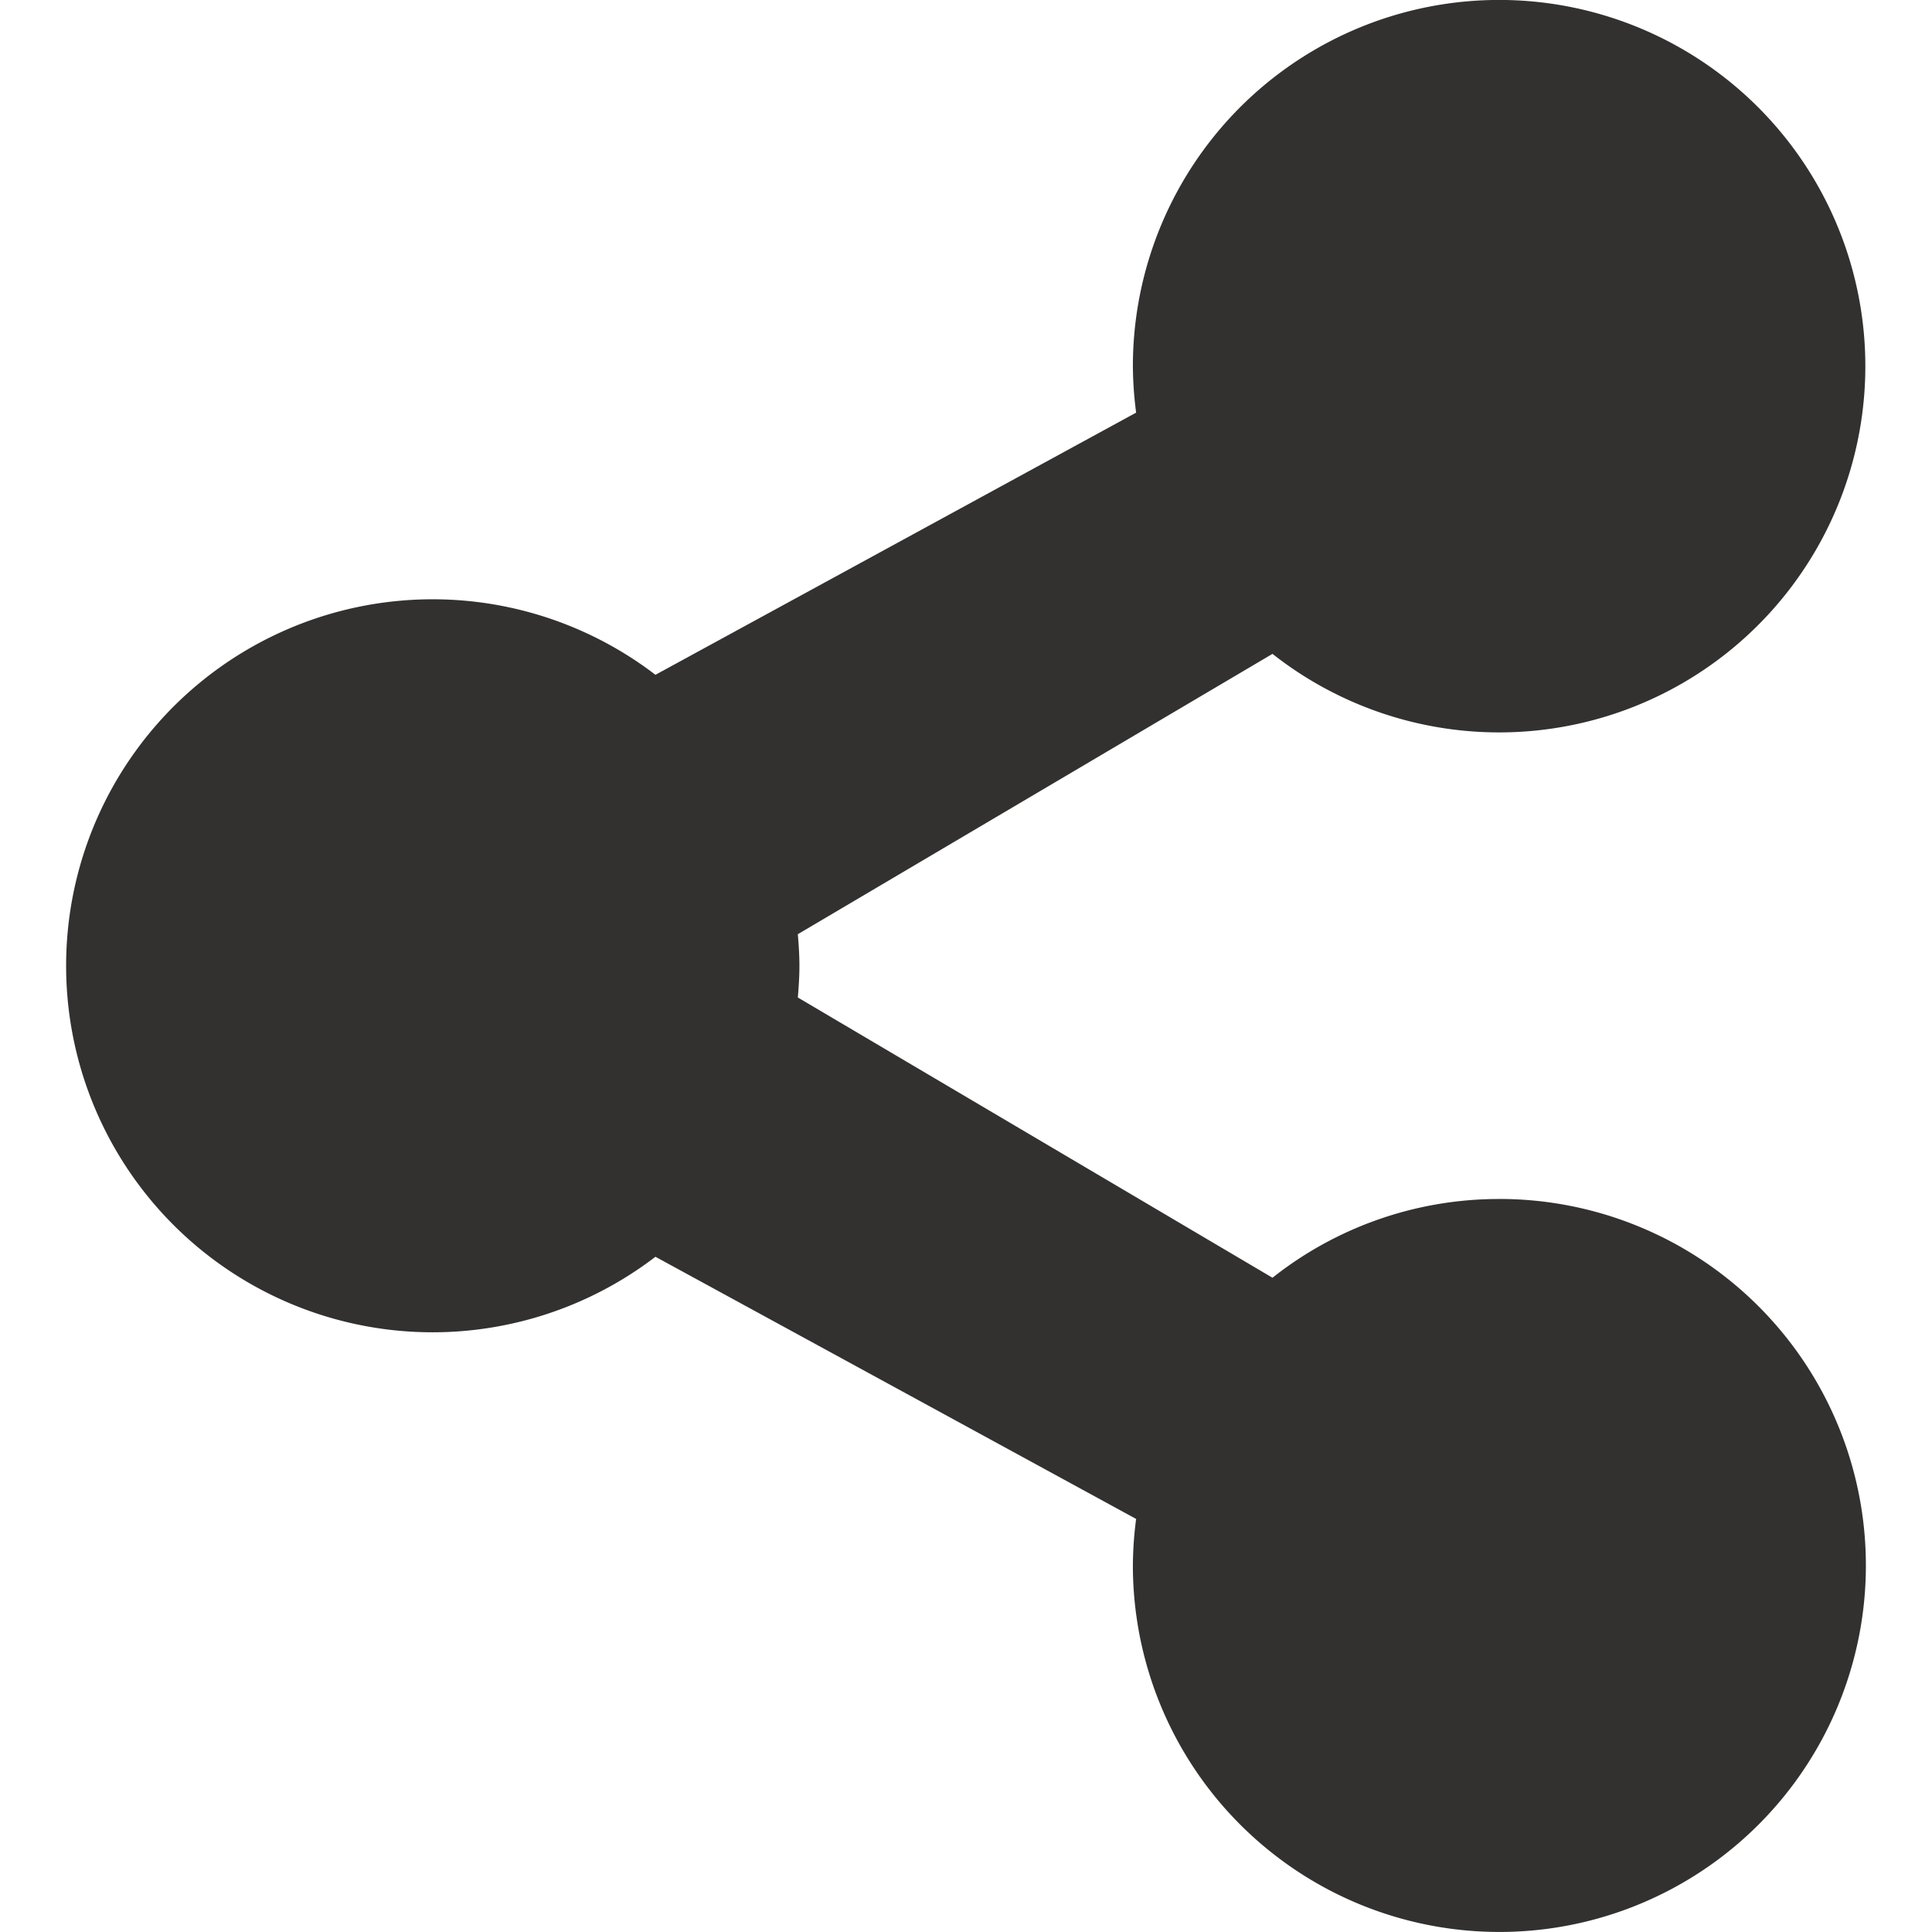
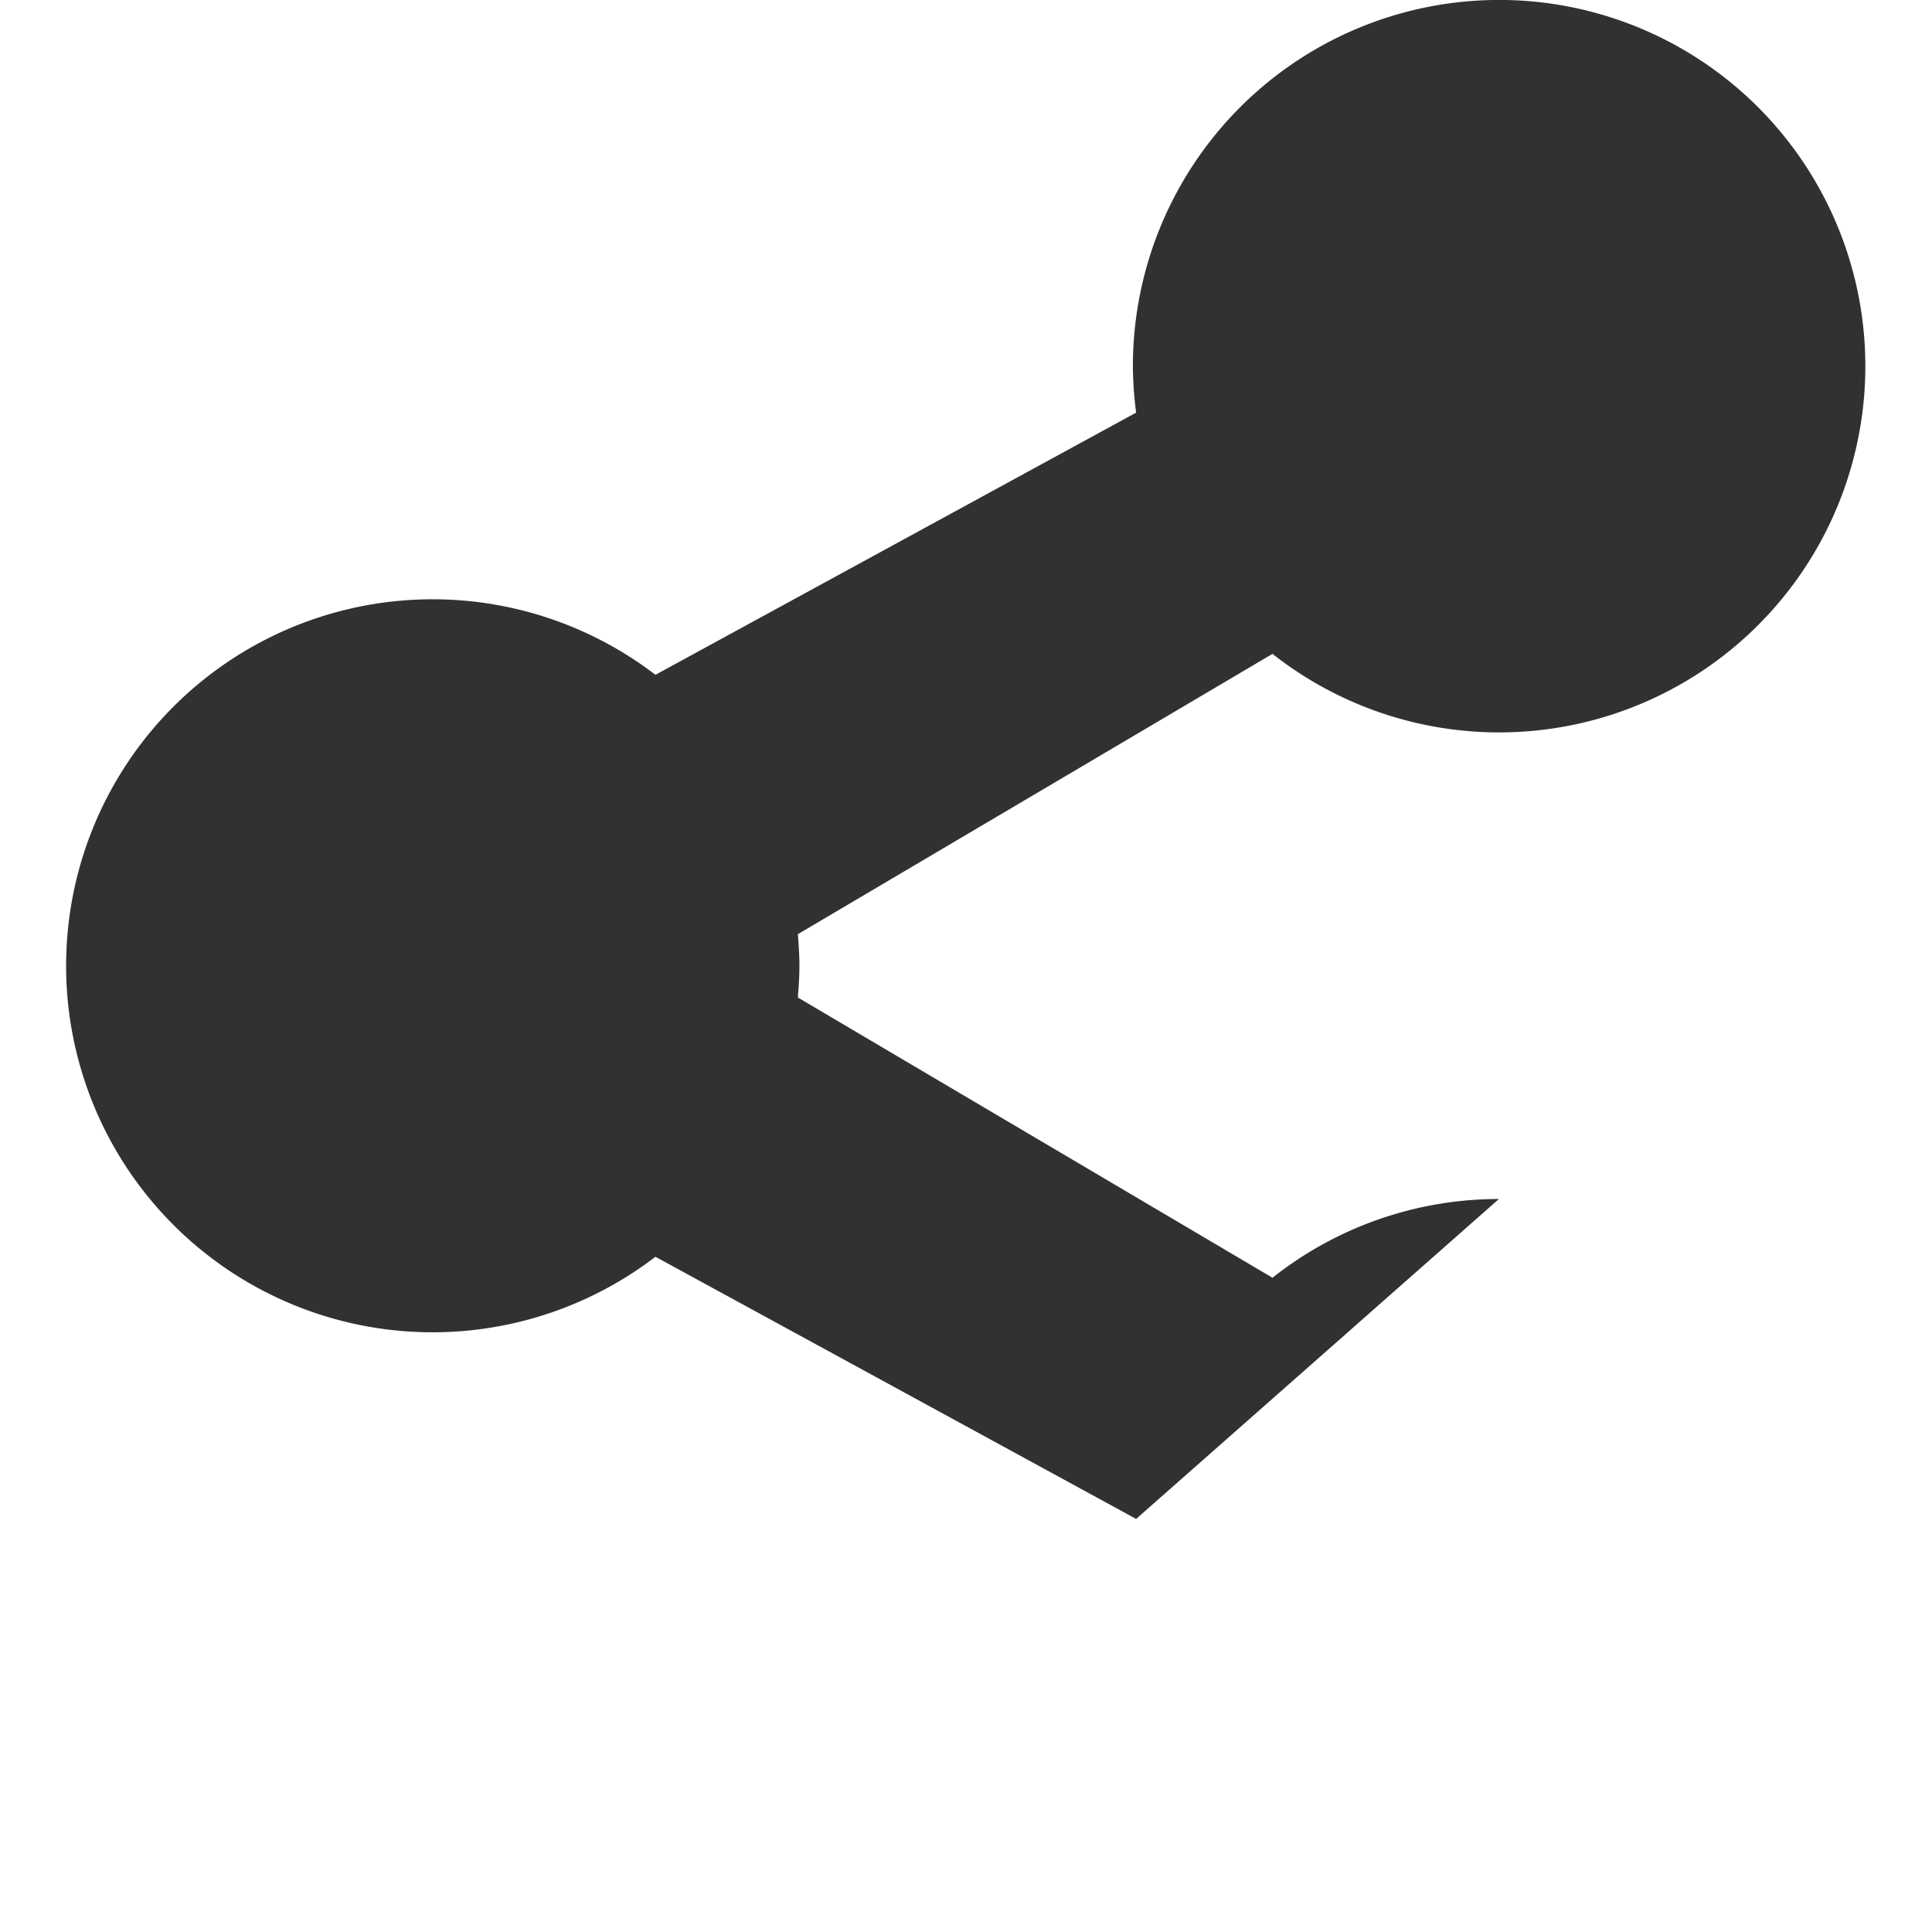
<svg xmlns="http://www.w3.org/2000/svg" xmlns:ns1="http://sodipodi.sourceforge.net/DTD/sodipodi-0.dtd" xmlns:ns2="http://www.inkscape.org/namespaces/inkscape" id="Calque_1" data-name="Calque 1" viewBox="0 0 50 50" version="1.1" ns1:docname="share.svg" width="50" height="50" ns2:version="0.92.2 (5c3e80d, 2017-08-06)">
  <defs id="defs9" />
  <ns1:namedview pagecolor="#ffffff" bordercolor="#666666" borderopacity="1" objecttolerance="10" gridtolerance="10" guidetolerance="10" ns2:pageopacity="0" ns2:pageshadow="2" ns2:window-width="1920" ns2:window-height="977" id="namedview7" showgrid="false" ns2:pagecheckerboard="true" borderlayer="true" ns2:showpageshadow="false" fit-margin-top="0" fit-margin-left="0" fit-margin-right="0" fit-margin-bottom="0" ns2:zoom="1.1366921" ns2:cx="-393.19204" ns2:cy="19.745946" ns2:window-x="0" ns2:window-y="30" ns2:window-maximized="1" ns2:current-layer="Calque_1" />
  <title id="title2">partage</title>
-   <path d="m 38.792,31.03 a 9.432,9.432 0 0 0 -5.86,2.038 L 20.648,25.815 c 0.022,-0.27 0.041,-0.542 0.041,-0.819 0,-0.277 -0.019,-0.549 -0.041,-0.819 l 12.284,-7.255 a 9.478,9.478 0 1 0 -3.613,-7.447 9.586,9.586 0 0 0 0.084,1.204 l -12.44,6.785 a 9.485,9.485 0 1 0 0,15.061 l 12.44,6.785 a 9.589,9.589 0 0 0 -0.084,1.204 9.485,9.485 0 1 0 9.483,-9.485 v 0 z m 0,0" style="fill:#333030;fill-opacity:1;stroke-width:0.241" id="path4" ns2:connector-curvature="0" />
+   <path d="m 38.792,31.03 a 9.432,9.432 0 0 0 -5.86,2.038 L 20.648,25.815 c 0.022,-0.27 0.041,-0.542 0.041,-0.819 0,-0.277 -0.019,-0.549 -0.041,-0.819 l 12.284,-7.255 a 9.478,9.478 0 1 0 -3.613,-7.447 9.586,9.586 0 0 0 0.084,1.204 l -12.44,6.785 a 9.485,9.485 0 1 0 0,15.061 l 12.44,6.785 v 0 z m 0,0" style="fill:#333030;fill-opacity:1;stroke-width:0.241" id="path4" ns2:connector-curvature="0" />
</svg>